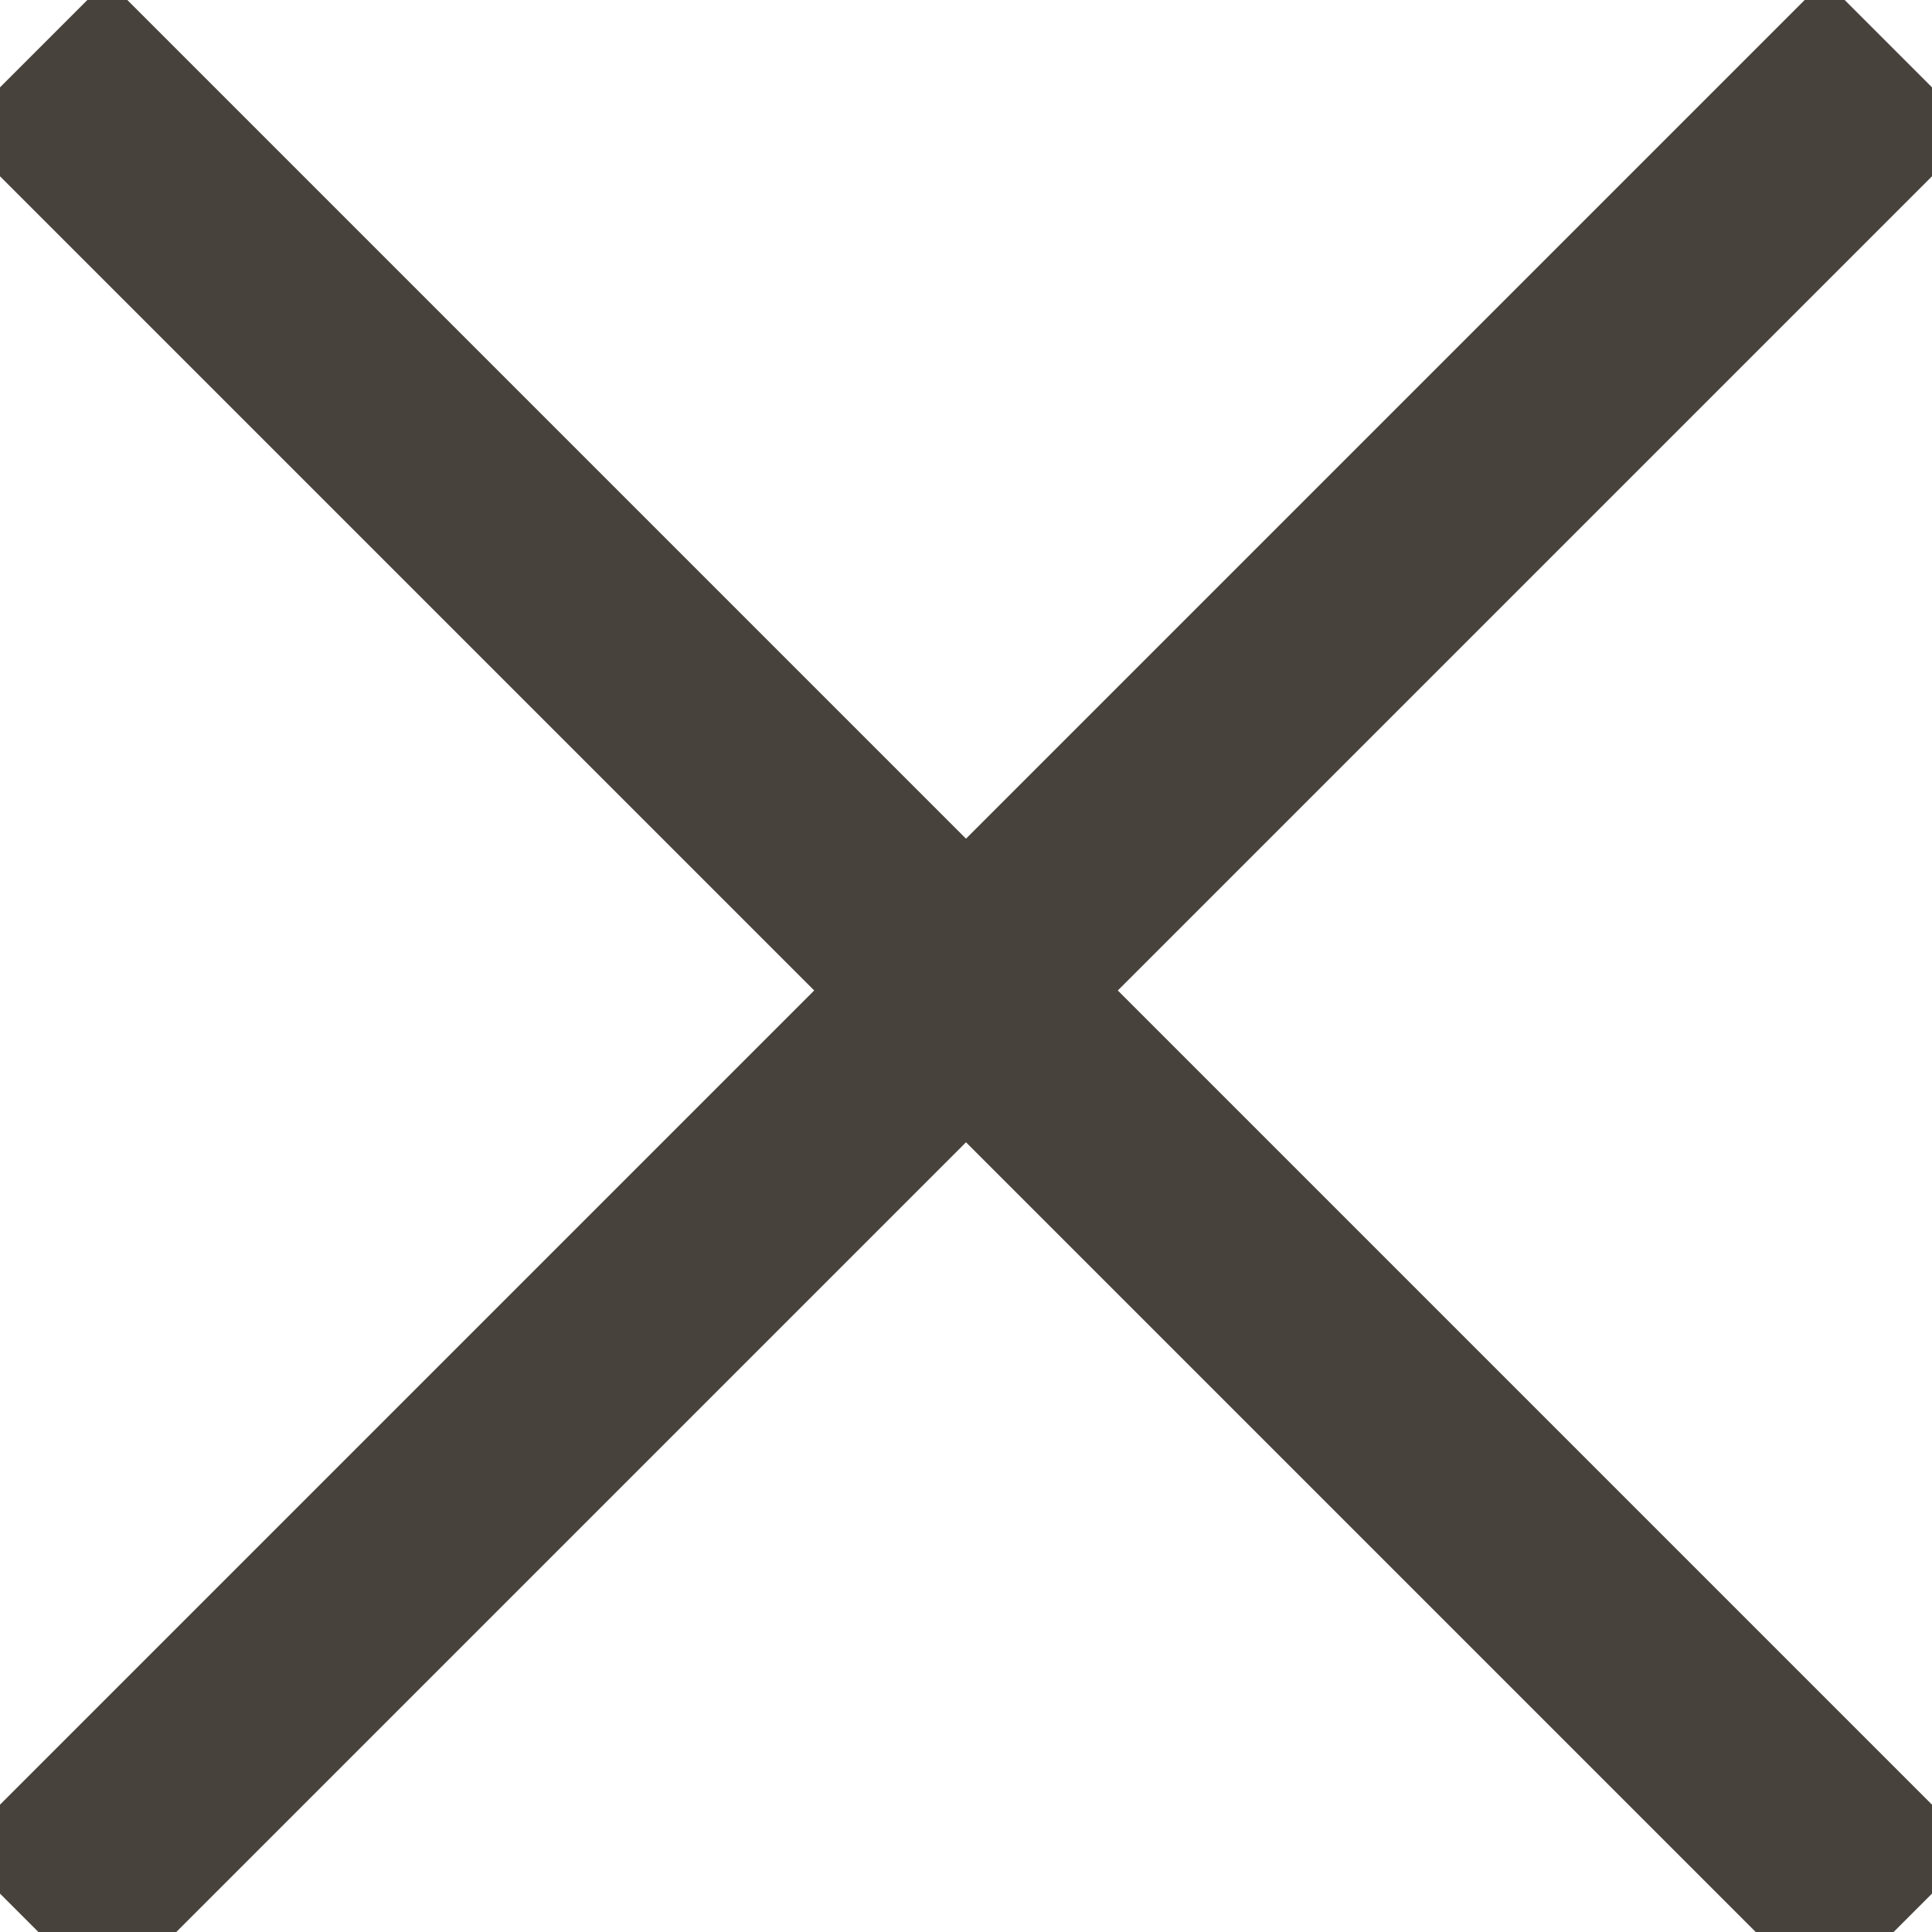
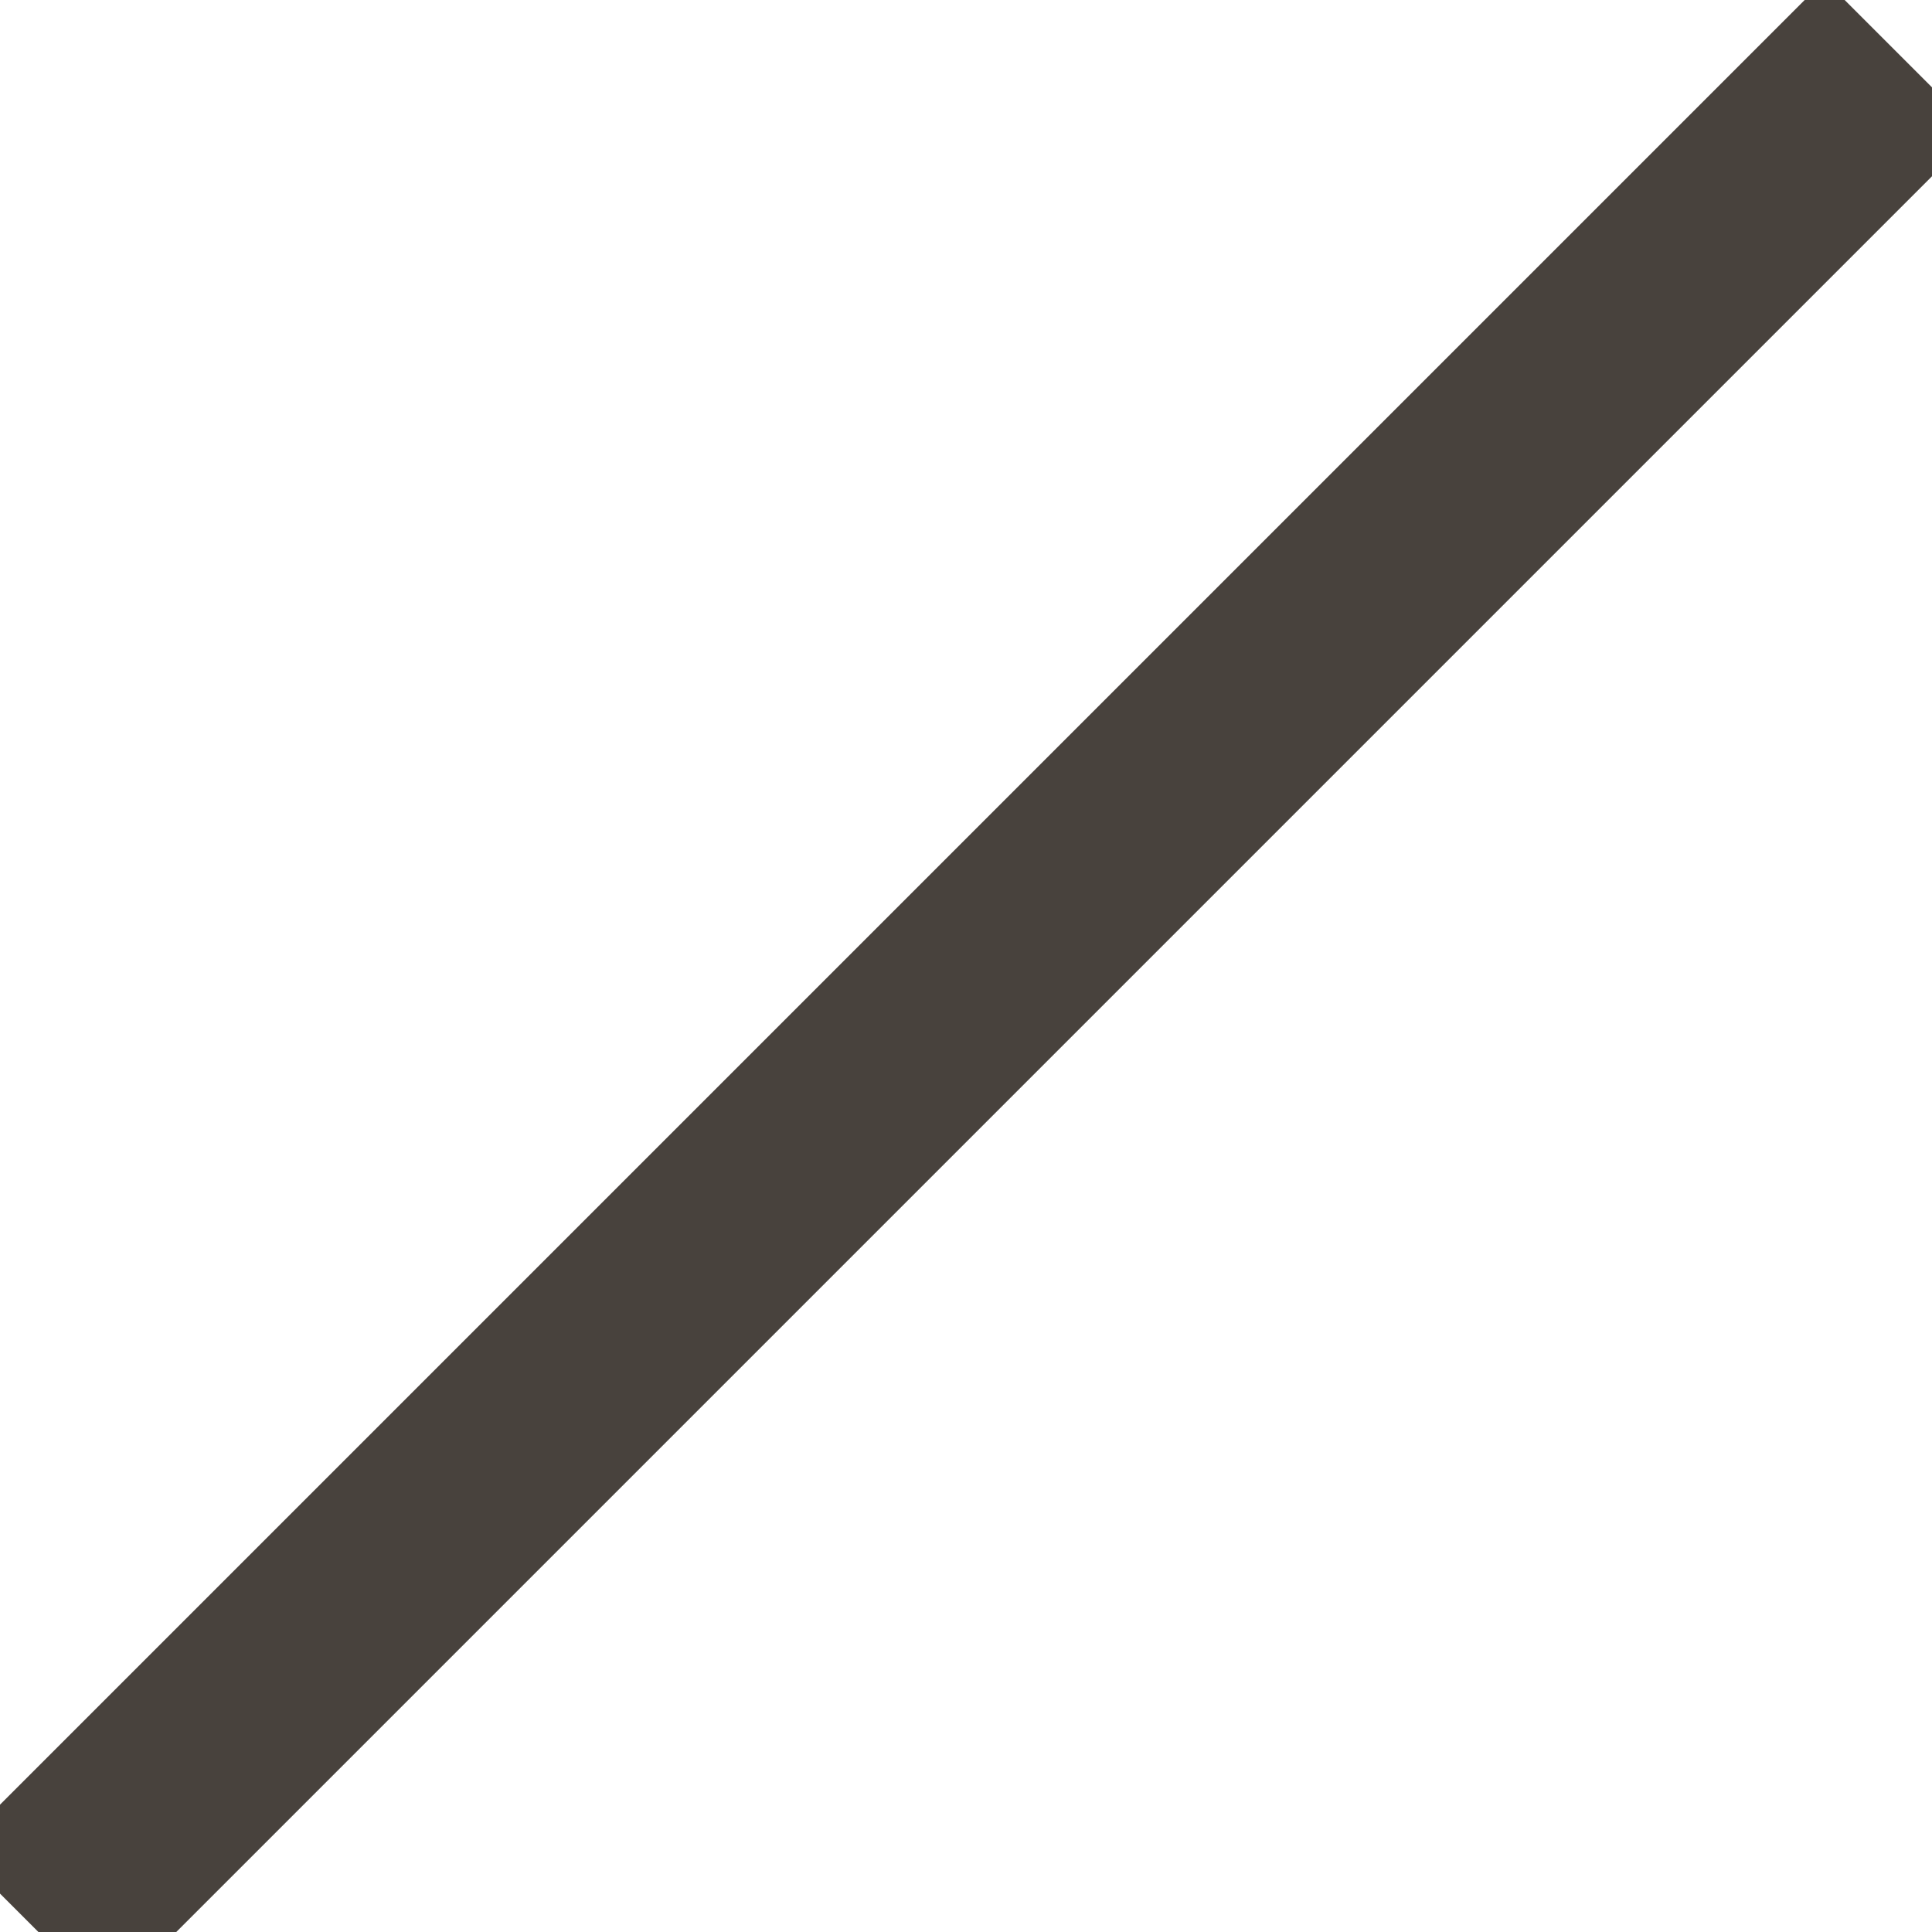
<svg xmlns="http://www.w3.org/2000/svg" width="9px" height="9px" viewBox="0 0 9 9" version="1.1">
  <title>X</title>
  <desc>Created with Sketch.</desc>
  <defs />
  <g id="Homepage" stroke="none" stroke-width="1" fill="none" fill-rule="evenodd" stroke-linecap="square">
    <g id="TastyRibbon-Home-1280" transform="translate(-1330, -16)" stroke="#48423D">
      <g id="Alert-Banner">
        <g id="X" transform="translate(1330, 16.114)">
-           <path d="M0.5,0.5 L8.5,8.5" id="Line-4" />
          <path d="M0.5,0.5 L8.5,8.5" id="Line-4" transform="translate(4.5, 4.5) scale(-1, 1) translate(-4.5, -4.5) " />
        </g>
      </g>
    </g>
  </g>
</svg>